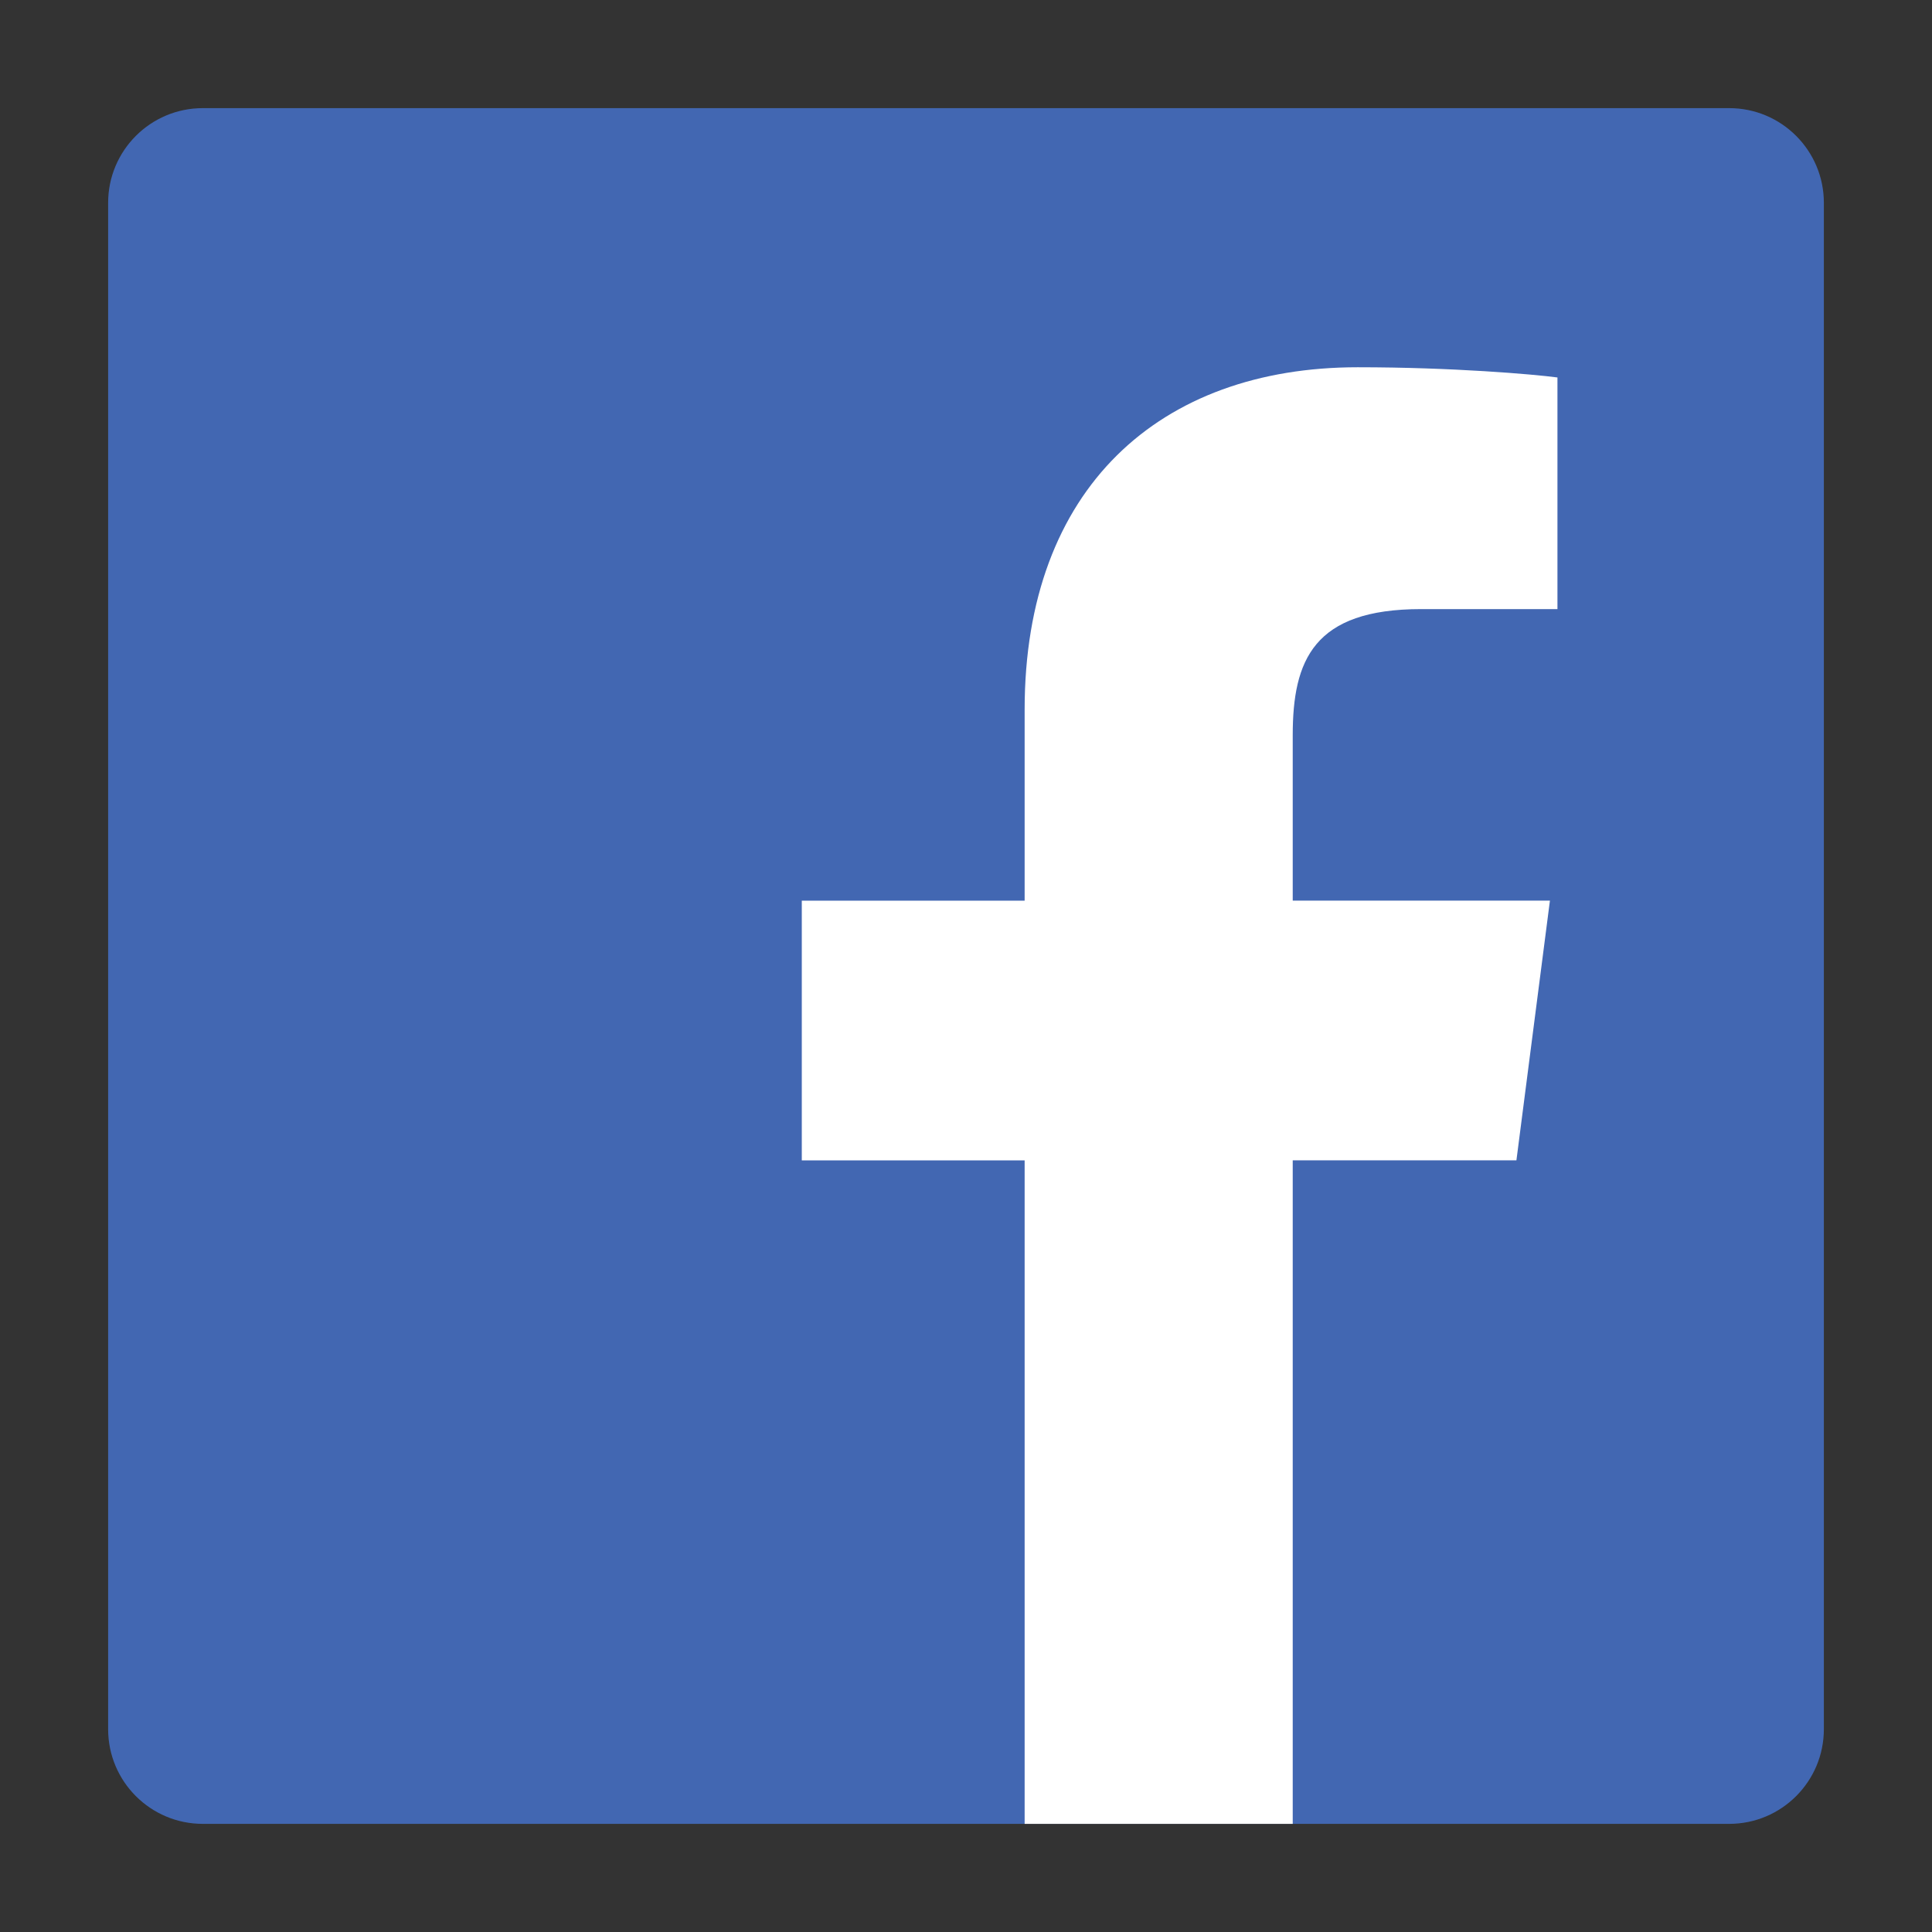
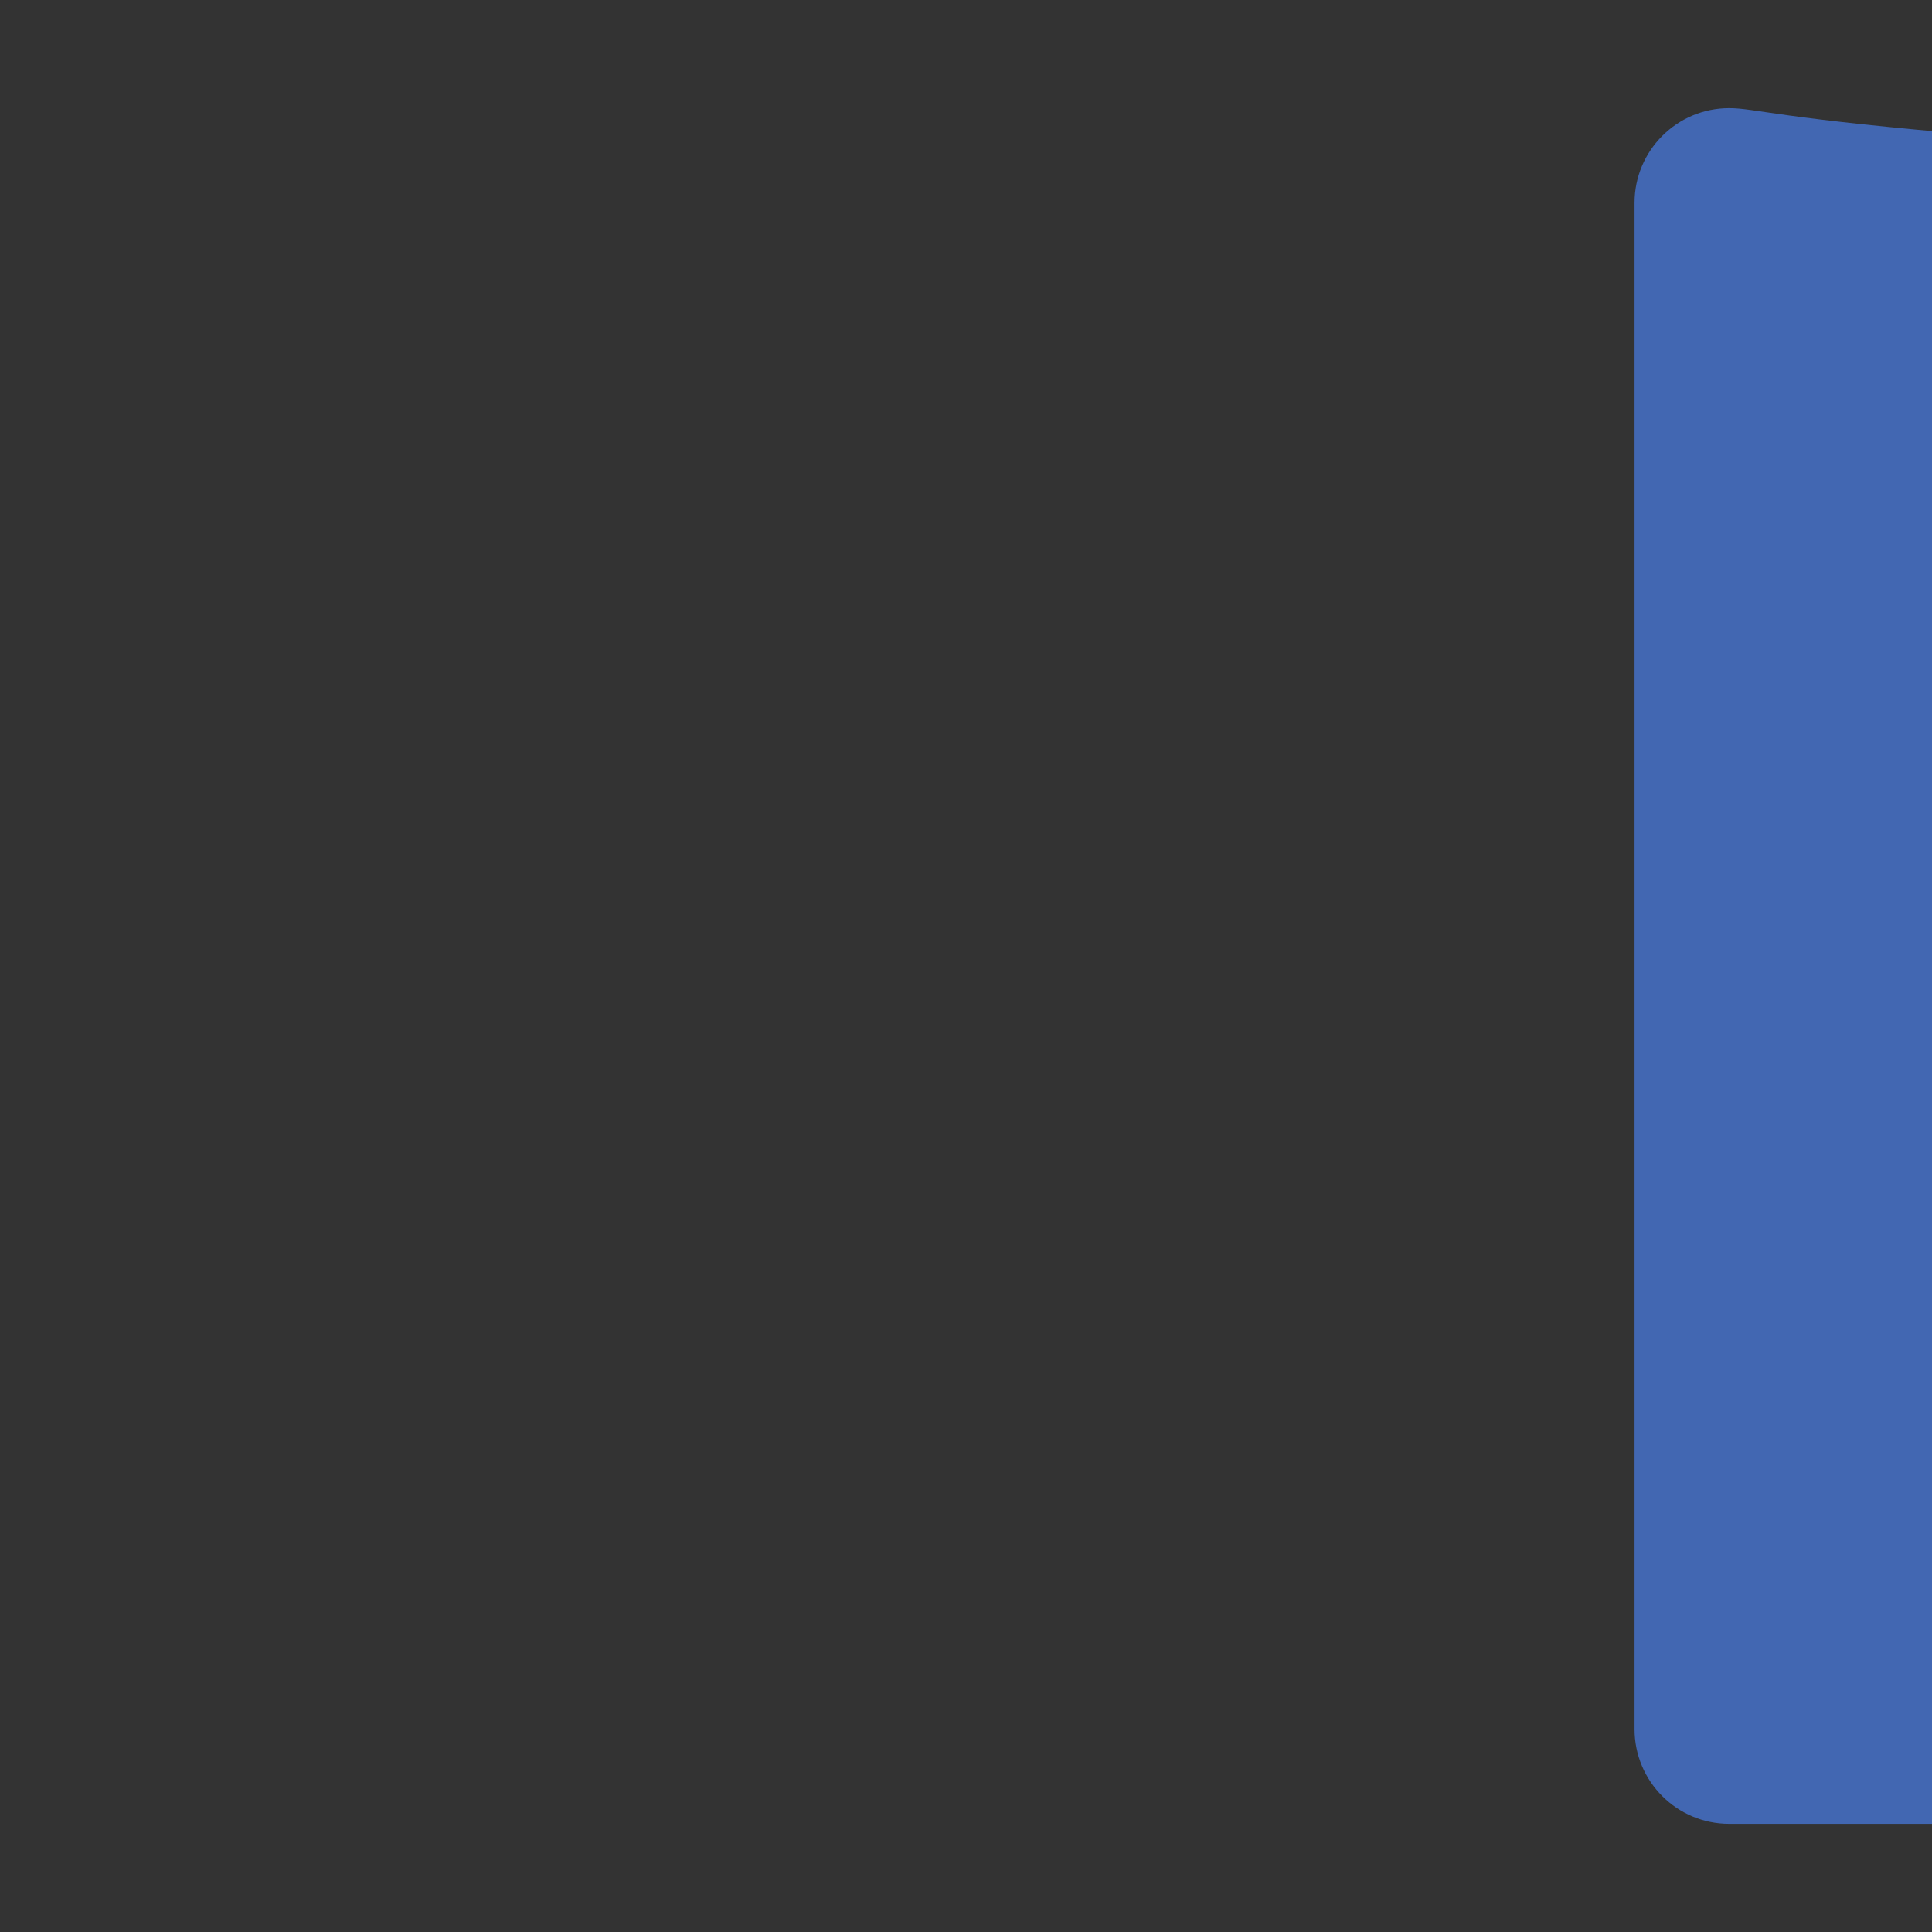
<svg xmlns="http://www.w3.org/2000/svg" version="1.1" id="Capa_1" x="0px" y="0px" width="134px" height="134px" viewBox="189 189 134 134" enable-background="new 189 189 134 134" xml:space="preserve">
  <rect x="189" y="189" width="134" height="134" fill="#333333" stroke="none" />
-   <path fill="#4267B2" d="M308.932,196.5H203.063c-3.625,0.002-6.564,2.942-6.563,6.569v105.868c0.002,3.626,2.942,6.564,6.569,6.563  h105.863c3.627,0.001,6.567-2.938,6.568-6.566c0,0,0-0.001,0-0.002V203.063C315.498,199.438,312.558,196.499,308.932,196.5z" />
-   <path fill="#FFFFFF" d="M278.661,315.5v-46.02h15.515l2.324-18.013h-17.839v-11.472c0-5.203,1.444-8.749,8.905-8.749h9.456V215.18  c-1.646-0.219-7.289-0.708-13.857-0.708c-13.713,0-23.098,8.367-23.098,23.74v13.256h-15.456v18.013h15.456v46.02H278.661z" />
+   <path fill="#4267B2" d="M308.932,196.5c-3.625,0.002-6.564,2.942-6.563,6.569v105.868c0.002,3.626,2.942,6.564,6.569,6.563  h105.863c3.627,0.001,6.567-2.938,6.568-6.566c0,0,0-0.001,0-0.002V203.063C315.498,199.438,312.558,196.499,308.932,196.5z" />
</svg>